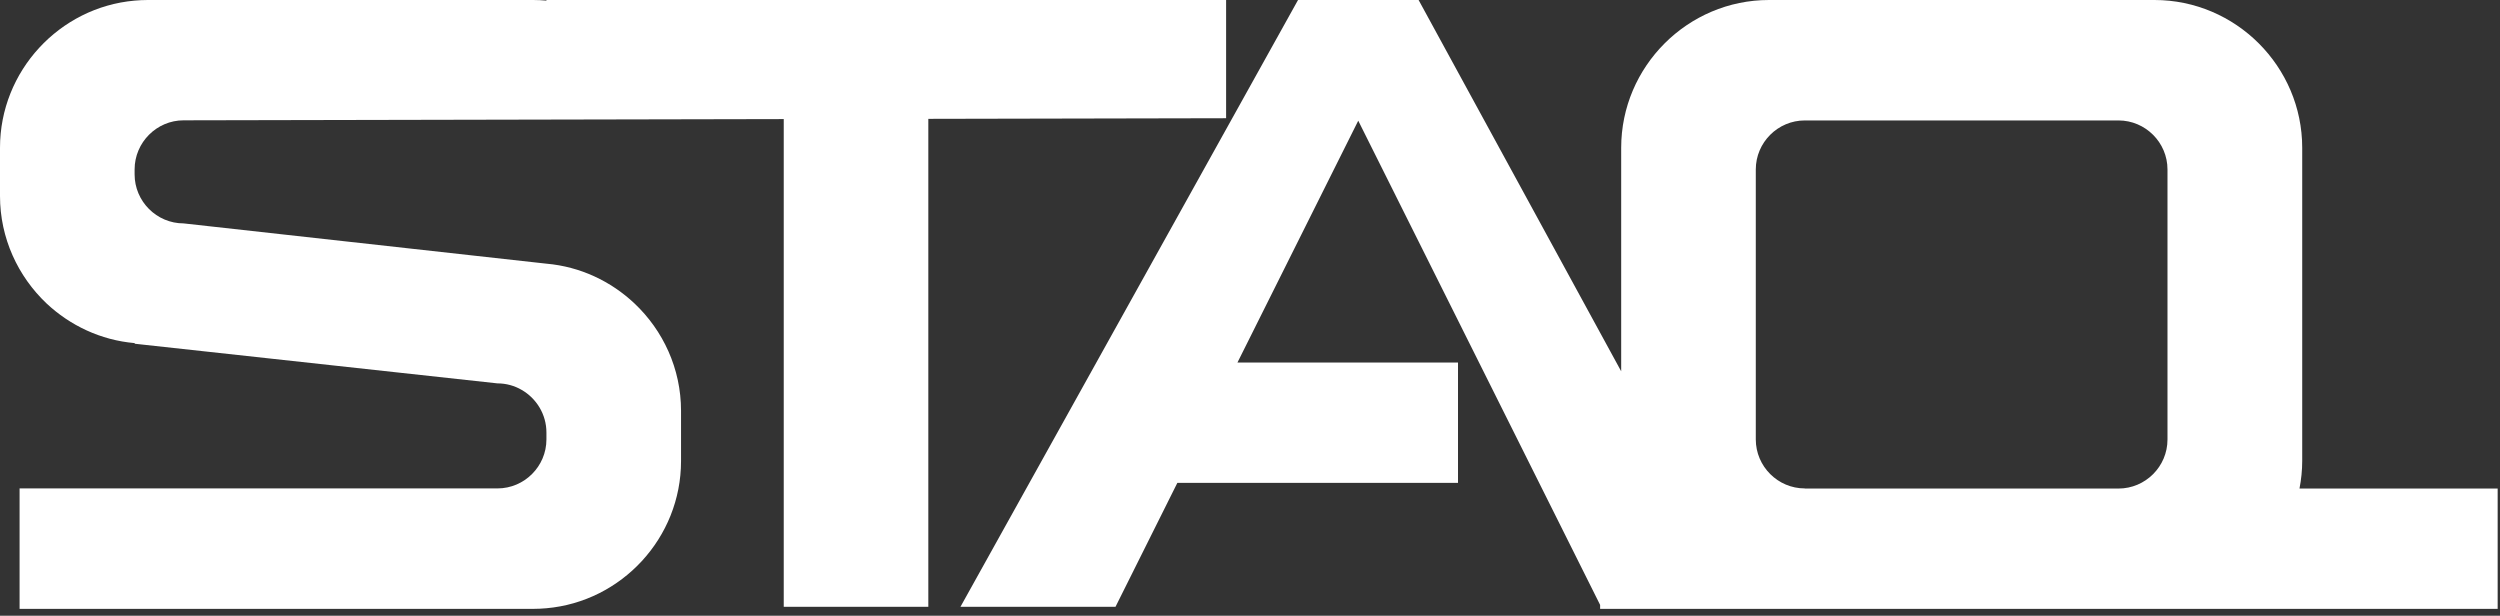
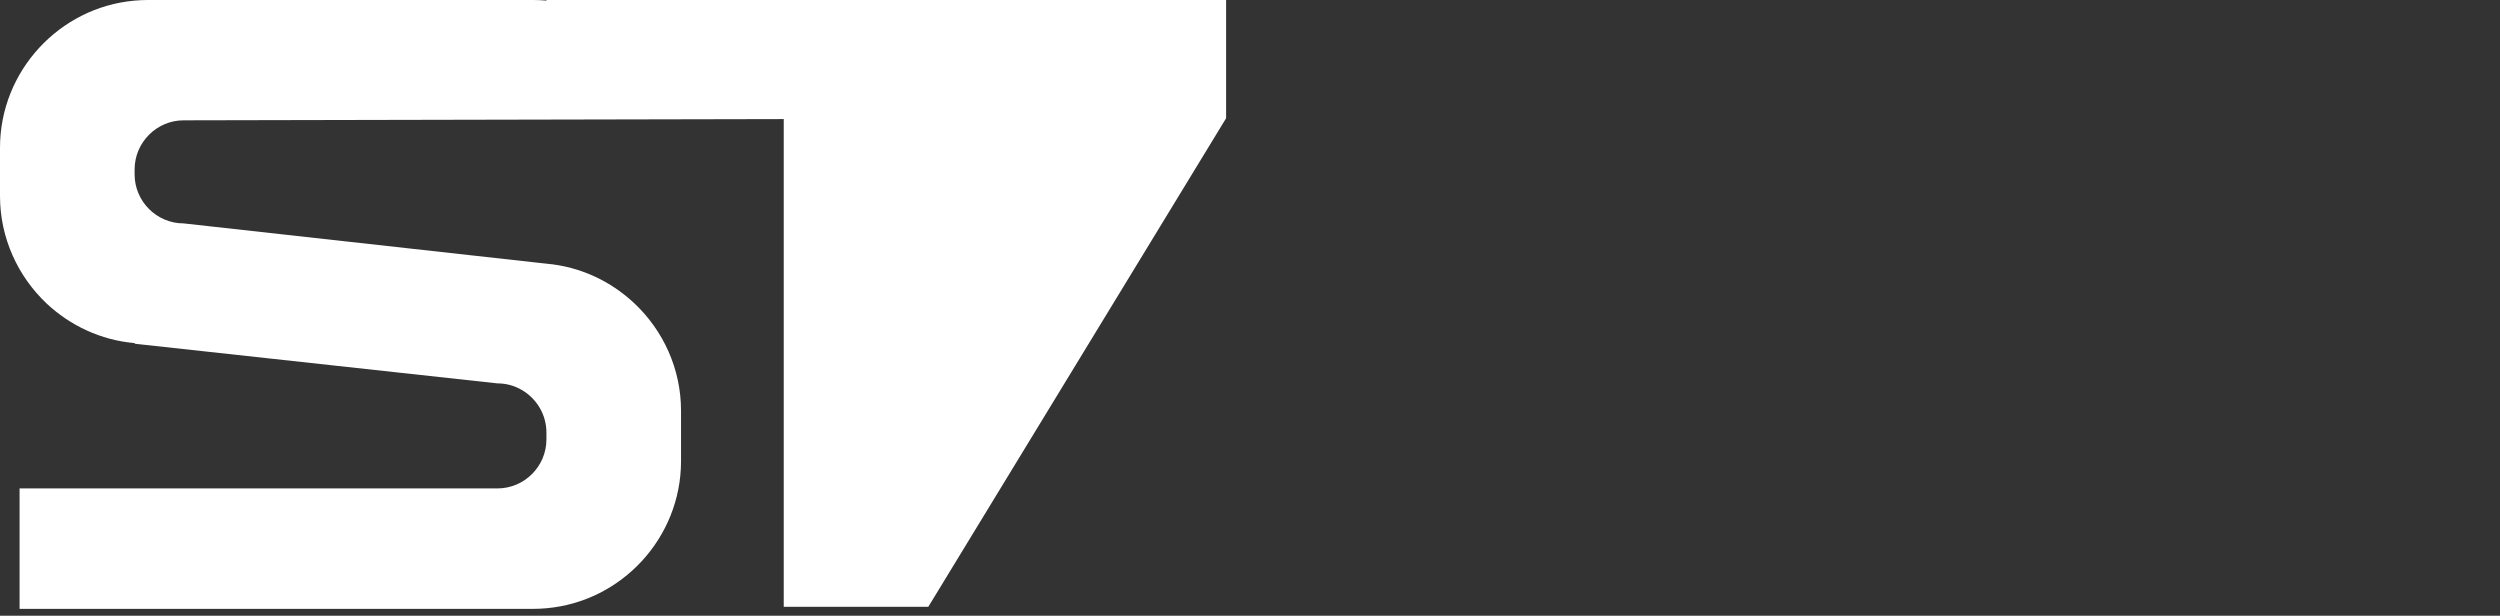
<svg xmlns="http://www.w3.org/2000/svg" width="203" height="50" viewBox="0 0 203 50" fill="none">
  <rect x="0" y="0" width="203" height="50" fill="#333333" stroke="none" />
-   <path d="M186.72 39.66C186.86 38.94 186.94 38.19 186.94 37.43V12C186.94 5.4 181.54 0 174.94 0H143.64C137.04 0 131.64 5.4 131.64 12V30.15C126.15 20.1 120.67 10.05 115.19 0H105.4C96.26 16.42 87.13 32.85 77.99 49.27H90.58C92.25 45.92 93.93 42.56 95.6 39.21H118.39V29.44H100.48C103.75 22.89 107.02 16.35 110.29 9.8C116.84 22.91 123.38 36.01 129.93 49.12V49.44H202.81V39.67H186.72V39.66ZM146.55 39.66C144.36 39.66 142.57 37.87 142.57 35.68V13.76C142.57 11.57 144.36 9.78 146.55 9.78H172.02C174.21 9.78 176 11.57 176 13.76V35.69C176 37.88 174.21 39.67 172.02 39.67H146.55V39.66Z" fill="white" />
-   <path d="M99.56 9.6V0H44.37V0.05C44.02 0.02 43.66 0 43.3 0H12C11.64 0 11.28 0.02 10.93 0.05C4.83 0.59 0 5.76 0 12V15.91C0 19.34 1.46 22.44 3.78 24.64C5.69 26.43 8.18 27.62 10.93 27.86H10.95L10.93 27.91L40.39 31.13C41.1 31.13 41.78 31.32 42.36 31.66C43.56 32.35 44.37 33.65 44.37 35.12V35.68C44.37 37.87 42.58 39.66 40.39 39.66H1.59V49.44H43.3C43.66 49.44 44.02 49.42 44.37 49.39C50.47 48.85 55.3 43.68 55.3 37.44V33.36C55.3 29.93 53.84 26.83 51.52 24.64C49.61 22.84 47.12 21.65 44.37 21.41L14.91 18.14C12.72 18.14 10.93 16.35 10.93 14.16V13.76C10.93 11.57 12.72 9.77 14.91 9.77L63.64 9.67V49.27H75.38V9.65L99.56 9.6Z" fill="white" />
+   <path d="M99.56 9.6V0H44.37V0.05C44.02 0.02 43.66 0 43.3 0H12C11.64 0 11.28 0.02 10.93 0.05C4.83 0.59 0 5.76 0 12V15.91C0 19.34 1.46 22.44 3.78 24.64C5.69 26.43 8.18 27.62 10.93 27.86H10.95L10.93 27.91L40.39 31.13C41.1 31.13 41.78 31.32 42.36 31.66C43.56 32.35 44.37 33.65 44.37 35.12V35.68C44.37 37.87 42.58 39.66 40.39 39.66H1.59V49.44H43.3C43.66 49.44 44.02 49.42 44.37 49.39C50.47 48.85 55.3 43.68 55.3 37.44V33.36C55.3 29.93 53.84 26.83 51.52 24.64C49.61 22.84 47.12 21.65 44.37 21.41L14.91 18.14C12.72 18.14 10.93 16.35 10.93 14.16V13.76C10.93 11.57 12.72 9.77 14.91 9.77L63.64 9.67V49.27H75.38L99.56 9.6Z" fill="white" />
</svg>